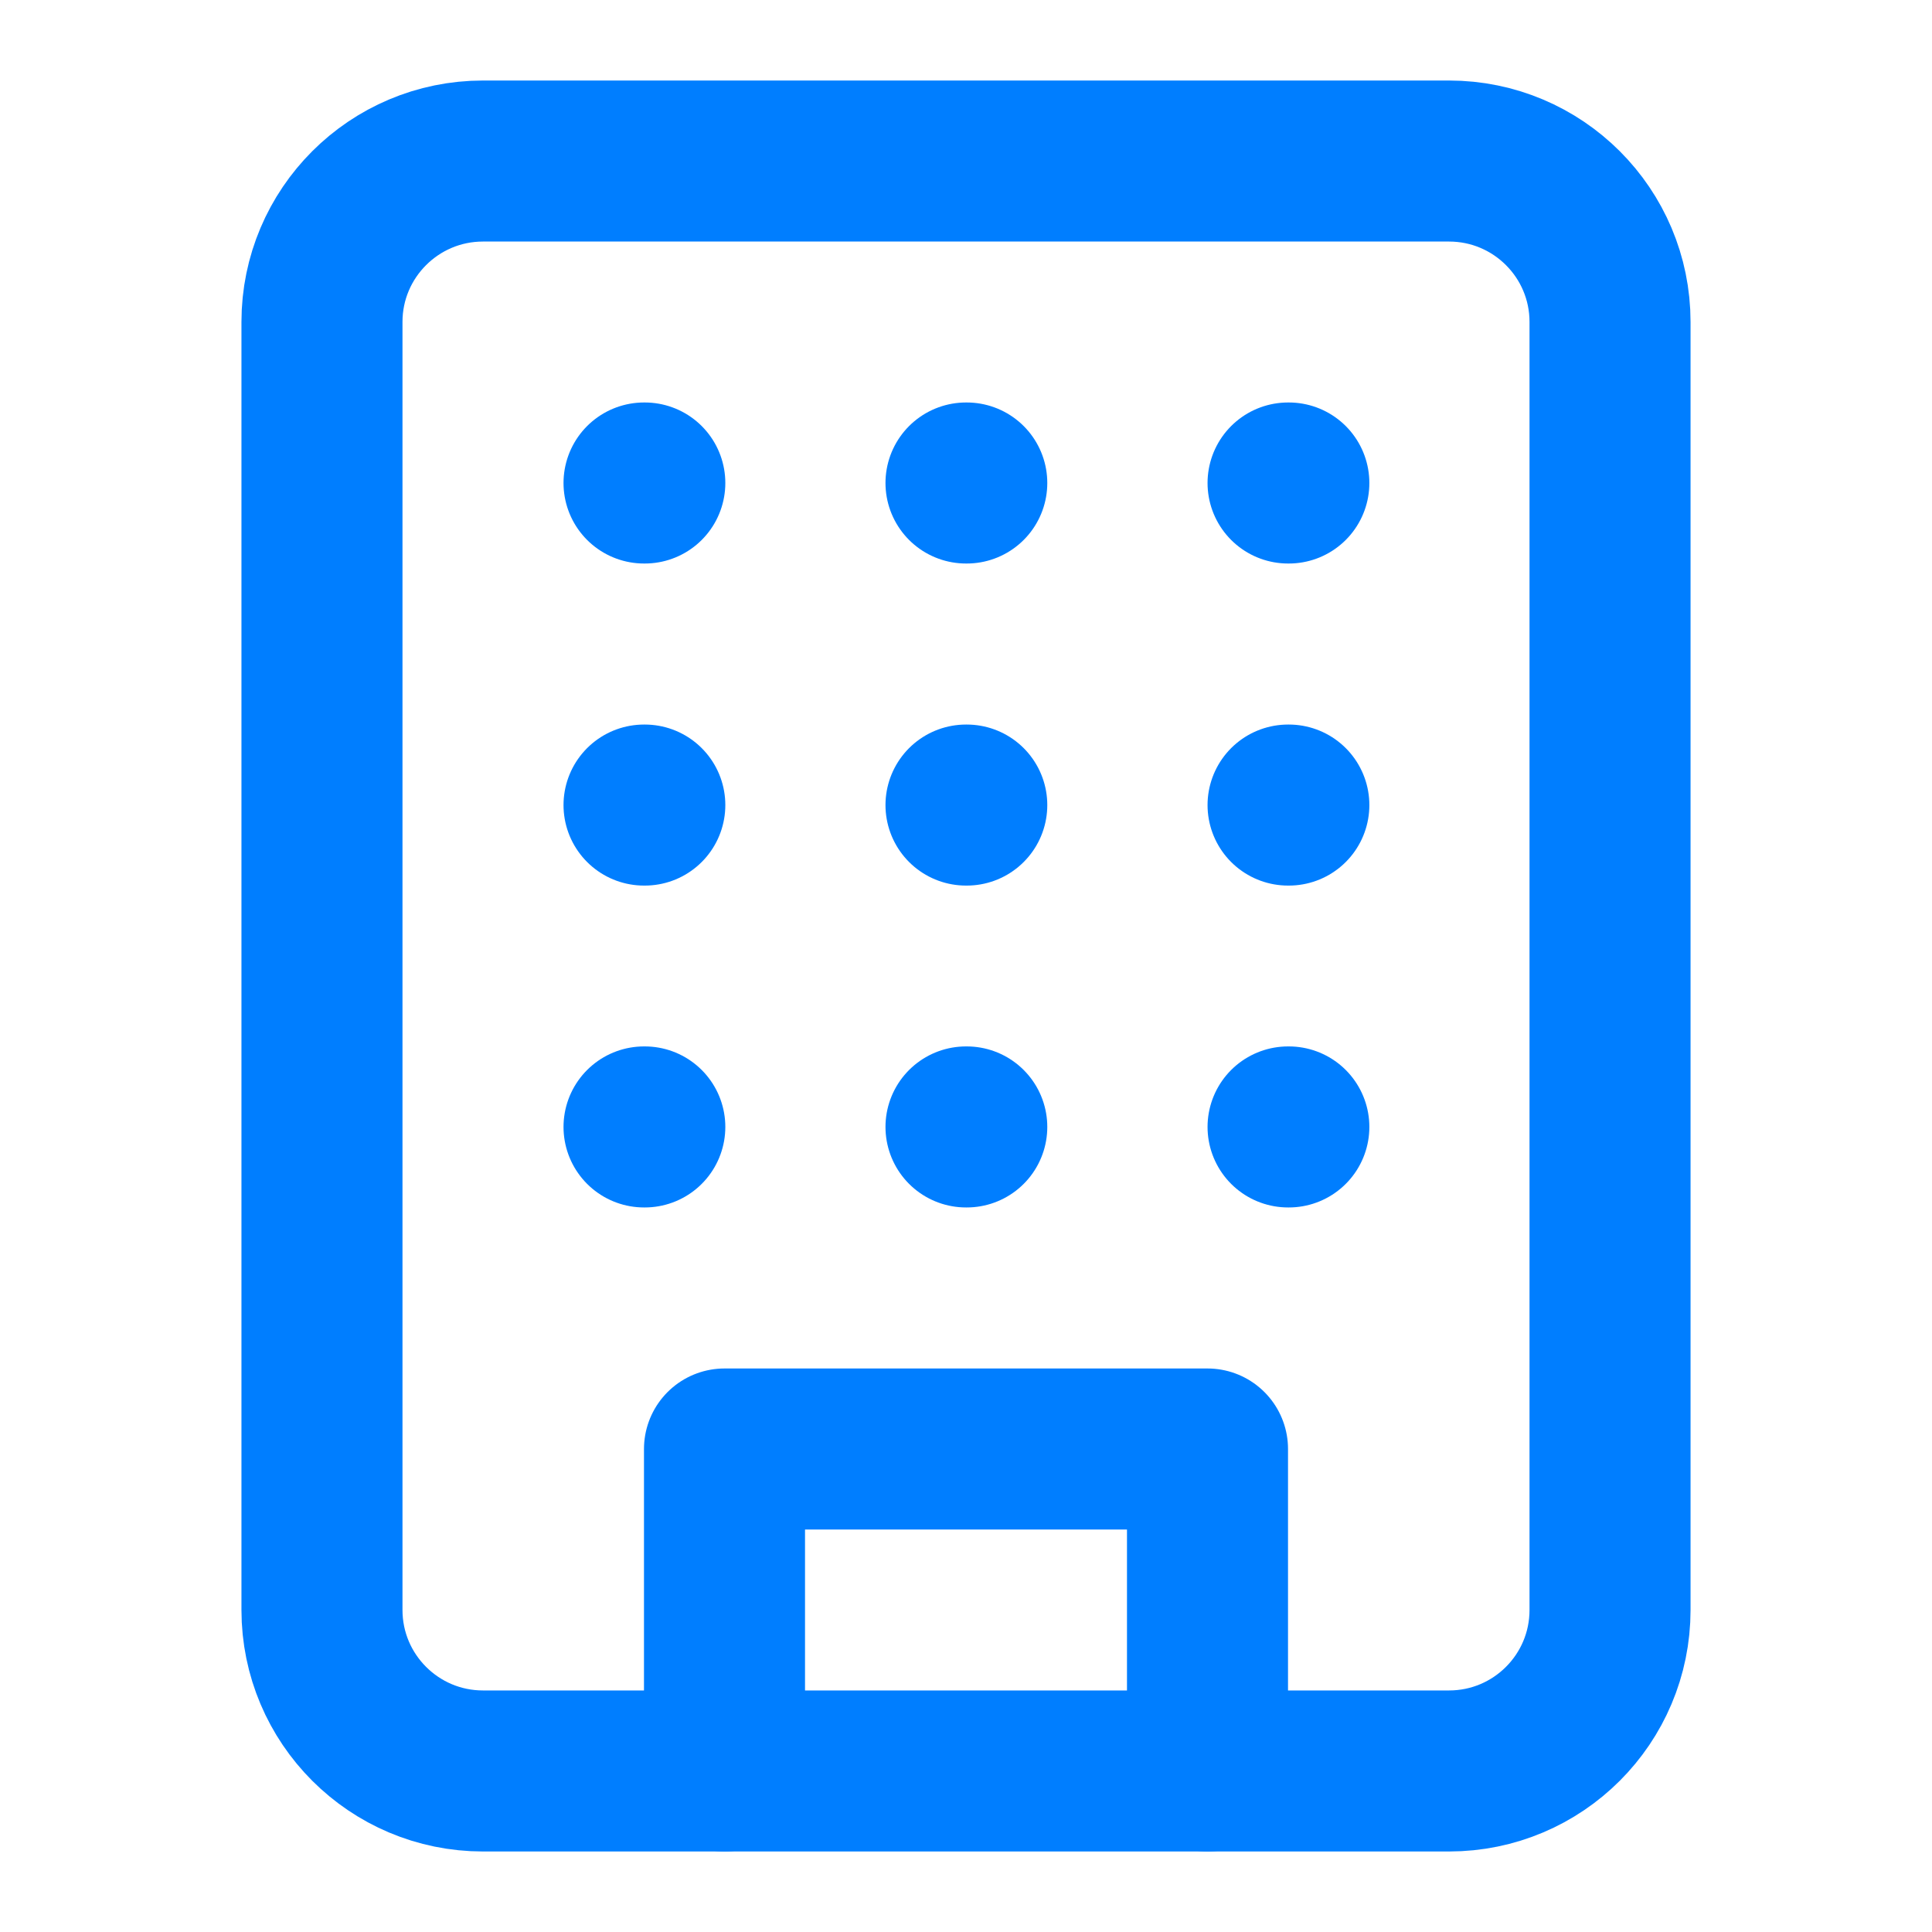
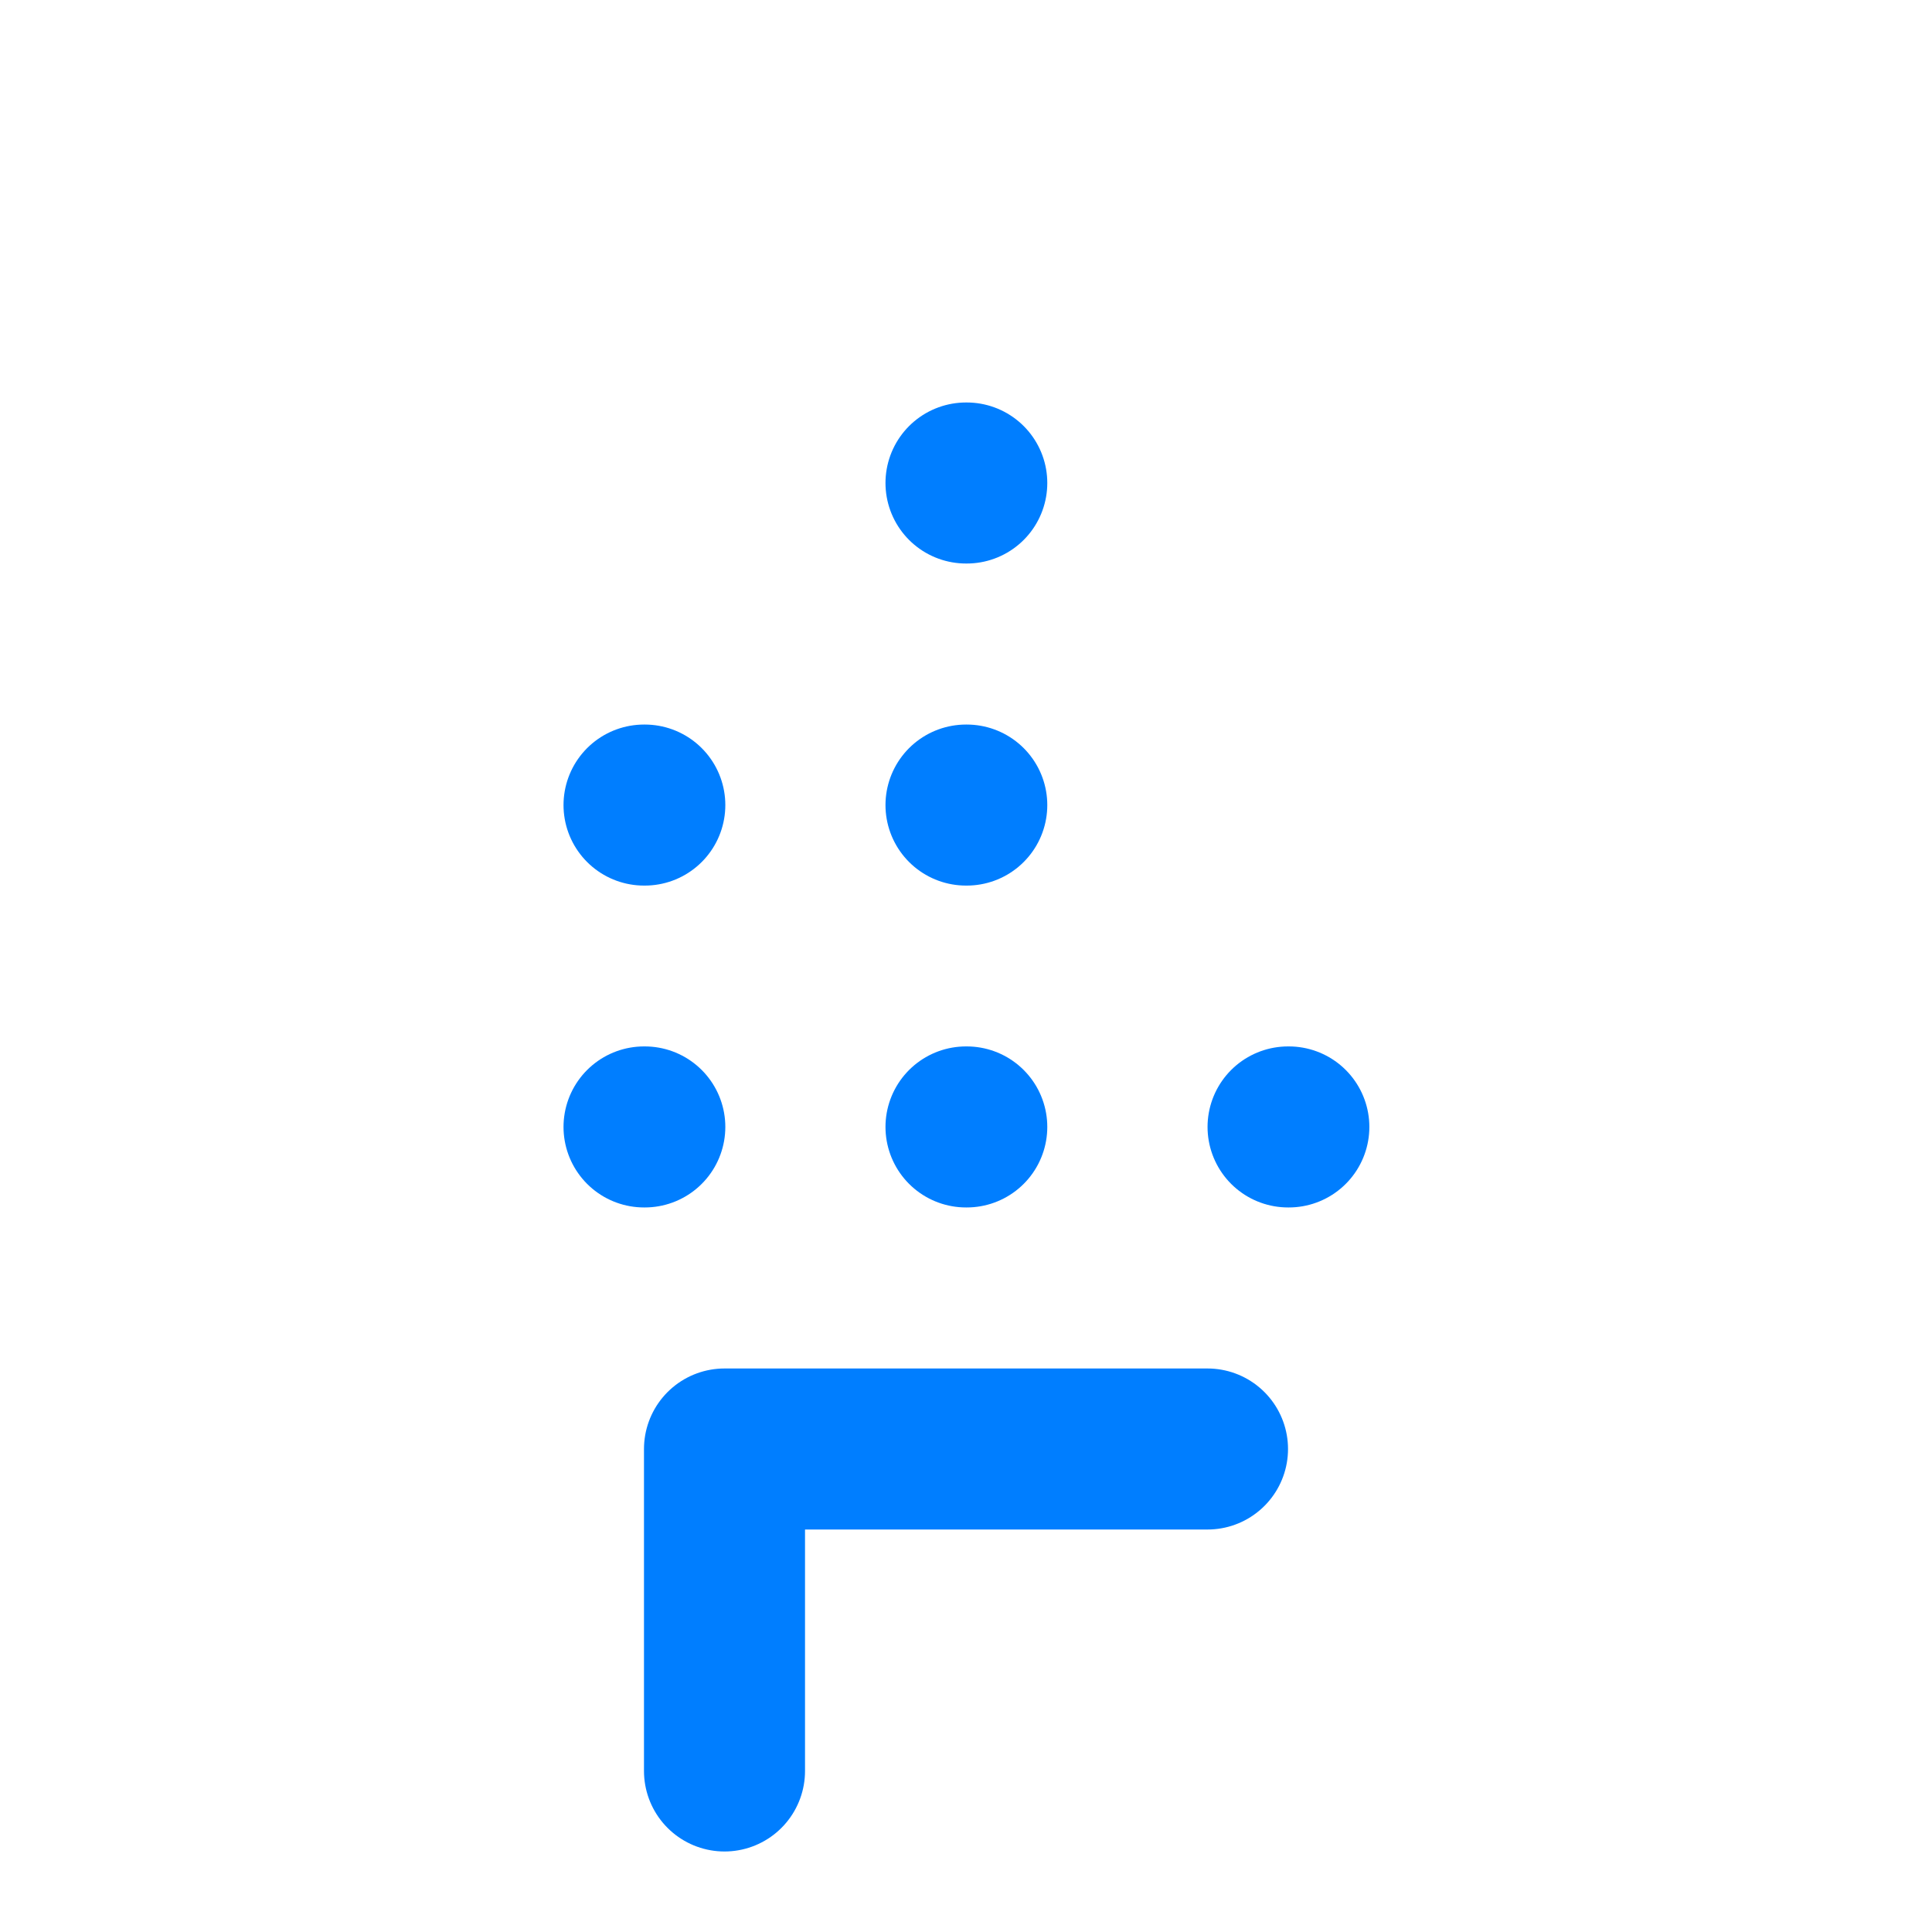
<svg xmlns="http://www.w3.org/2000/svg" width="20" height="20" viewBox="0 0 20 20" fill="none">
-   <path d="M15 1.667H5C4.08 1.667 3.333 2.413 3.333 3.333V16.666C3.333 17.587 4.08 18.333 5 18.333H15C15.921 18.333 16.667 17.587 16.667 16.666V3.333C16.667 2.413 15.921 1.667 15 1.667Z" stroke="#007EFF" stroke-width="1.667" stroke-linecap="round" stroke-linejoin="round" />
-   <path d="M7.5 18.333V15H12.5V18.333" stroke="#007EFF" stroke-width="1.667" stroke-linecap="round" stroke-linejoin="round" />
-   <path d="M6.667 5H6.675" stroke="#007EFF" stroke-width="1.667" stroke-linecap="round" stroke-linejoin="round" />
-   <path d="M13.334 5H13.342" stroke="#007EFF" stroke-width="1.667" stroke-linecap="round" stroke-linejoin="round" />
+   <path d="M7.5 18.333V15H12.5" stroke="#007EFF" stroke-width="1.667" stroke-linecap="round" stroke-linejoin="round" />
  <path d="M10 5H10.008" stroke="#007EFF" stroke-width="1.667" stroke-linecap="round" stroke-linejoin="round" />
  <path d="M10 8.334H10.008" stroke="#007EFF" stroke-width="1.667" stroke-linecap="round" stroke-linejoin="round" />
  <path d="M10 11.666H10.008" stroke="#007EFF" stroke-width="1.667" stroke-linecap="round" stroke-linejoin="round" />
-   <path d="M13.334 8.334H13.342" stroke="#007EFF" stroke-width="1.667" stroke-linecap="round" stroke-linejoin="round" />
  <path d="M13.334 11.666H13.342" stroke="#007EFF" stroke-width="1.667" stroke-linecap="round" stroke-linejoin="round" />
  <path d="M6.667 8.334H6.675" stroke="#007EFF" stroke-width="1.667" stroke-linecap="round" stroke-linejoin="round" />
  <path d="M6.667 11.666H6.675" stroke="#007EFF" stroke-width="1.667" stroke-linecap="round" stroke-linejoin="round" />
</svg>